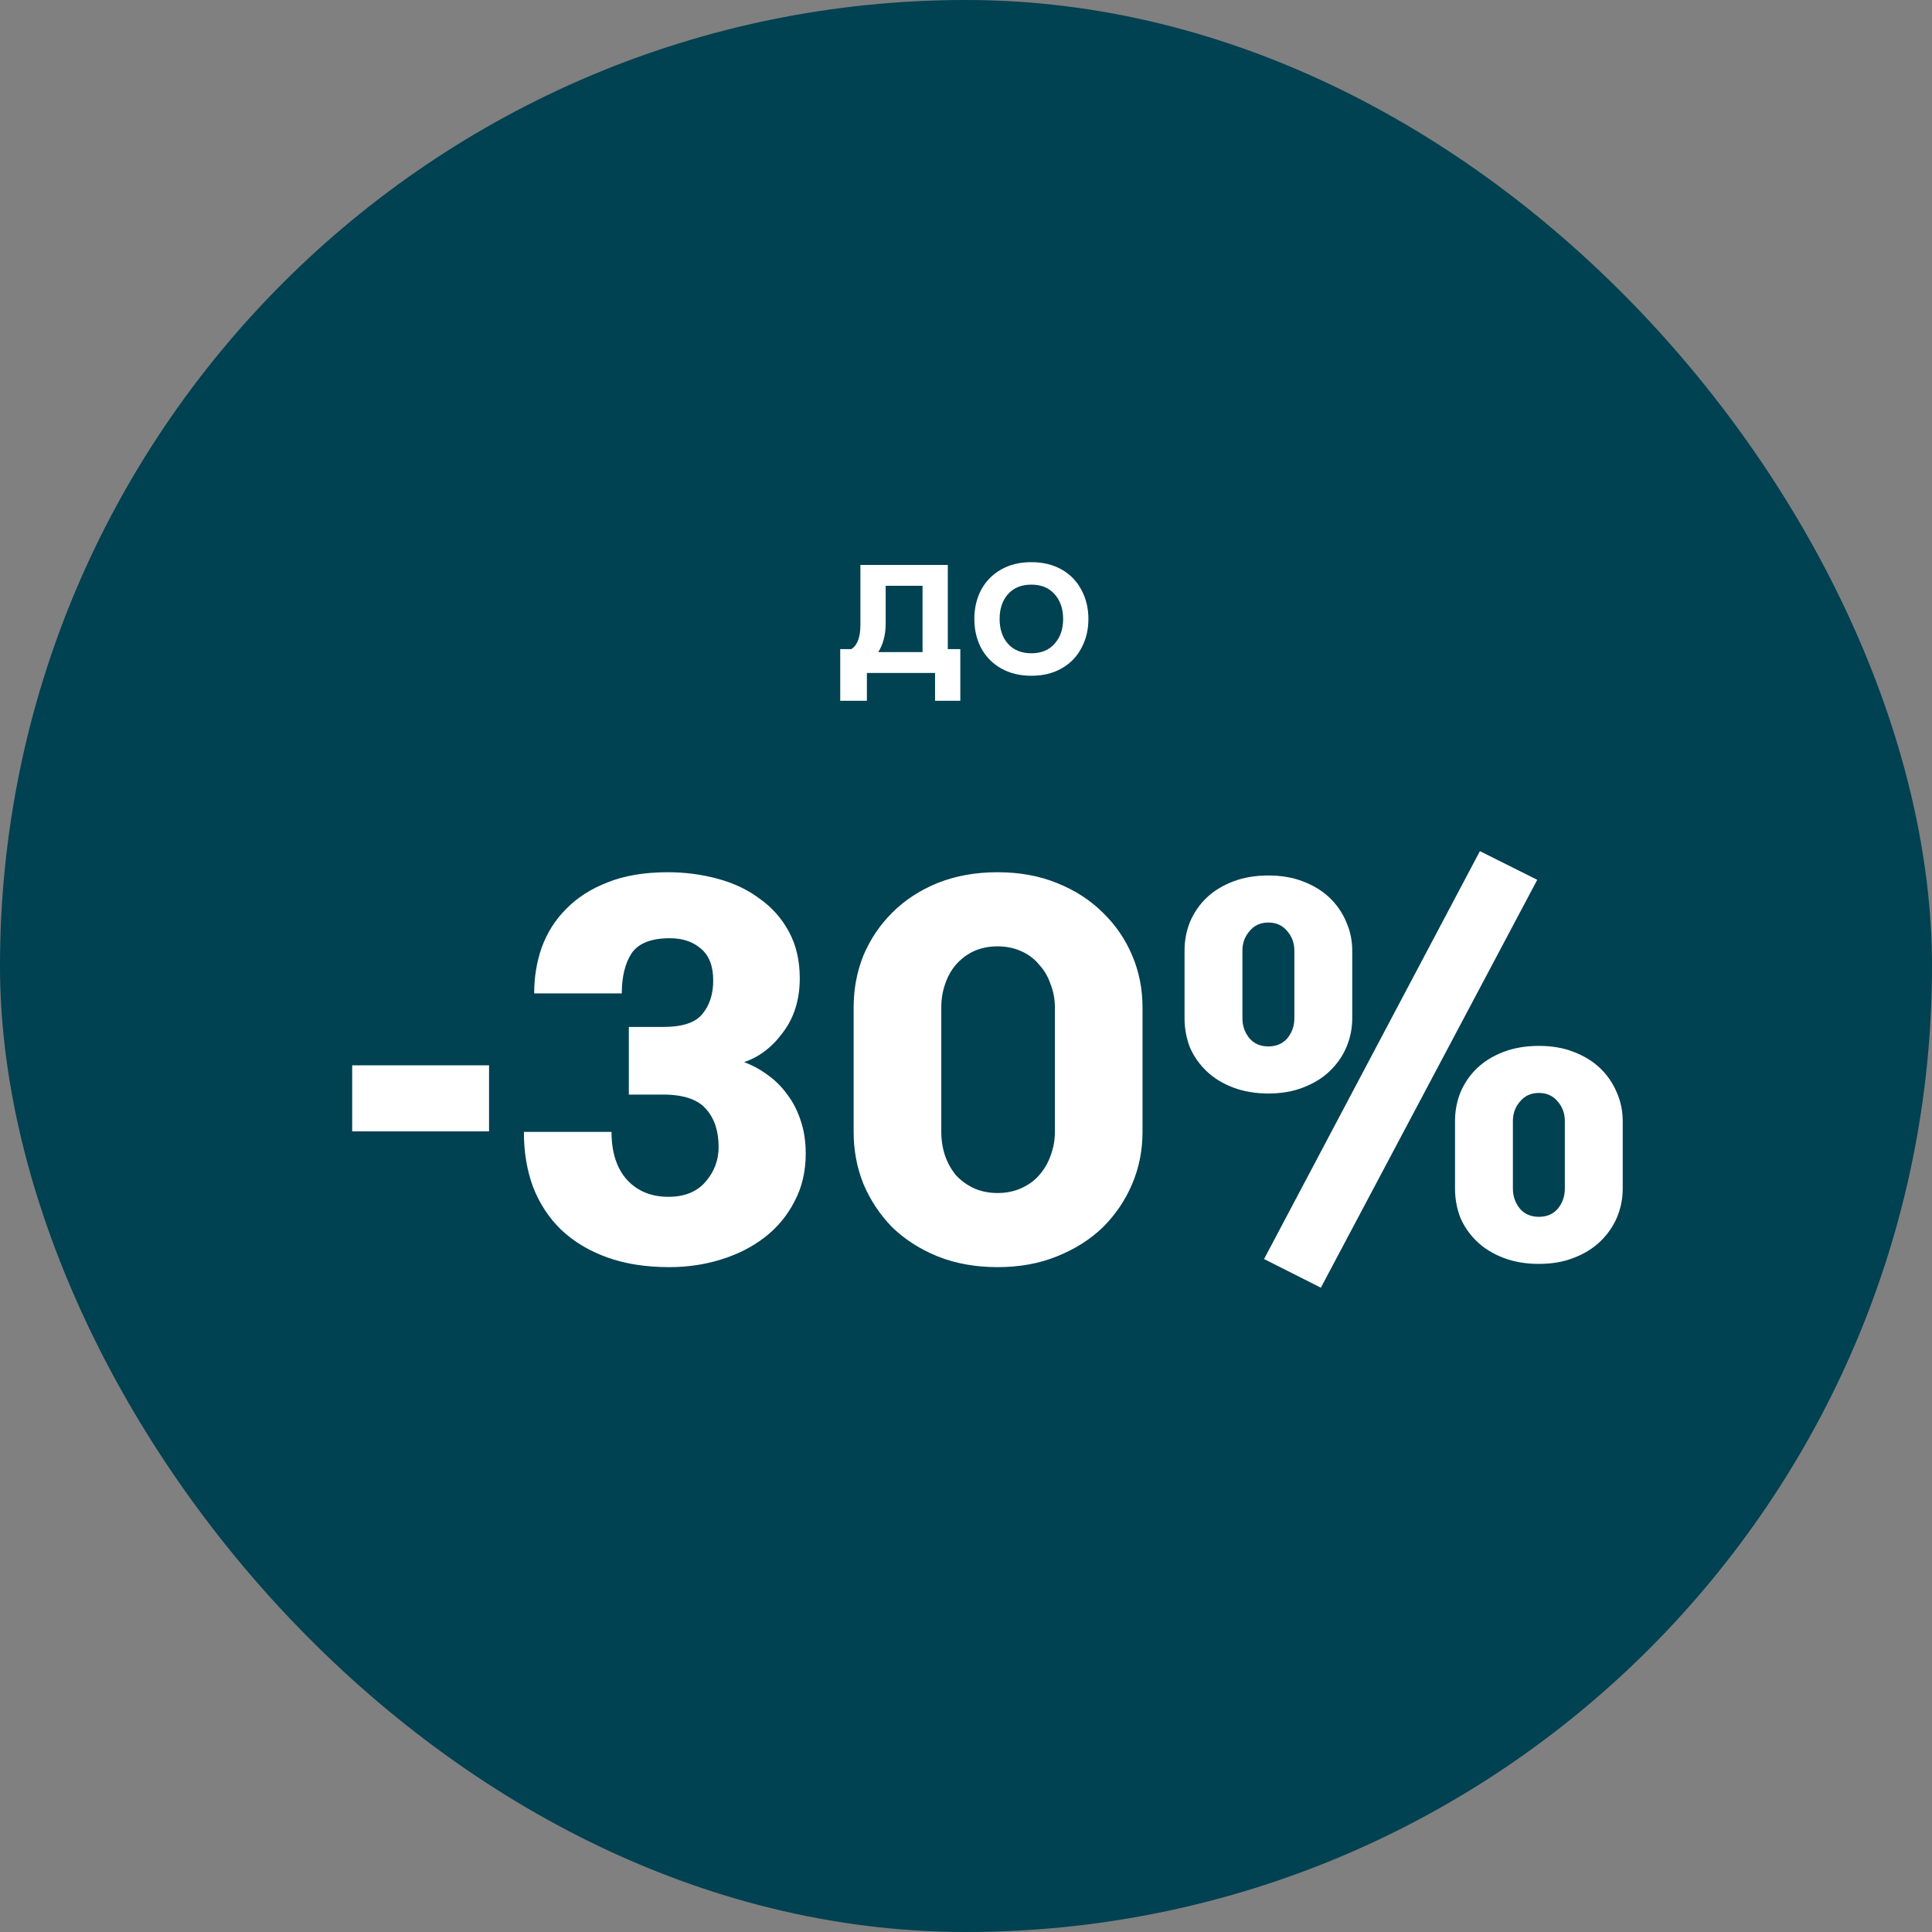
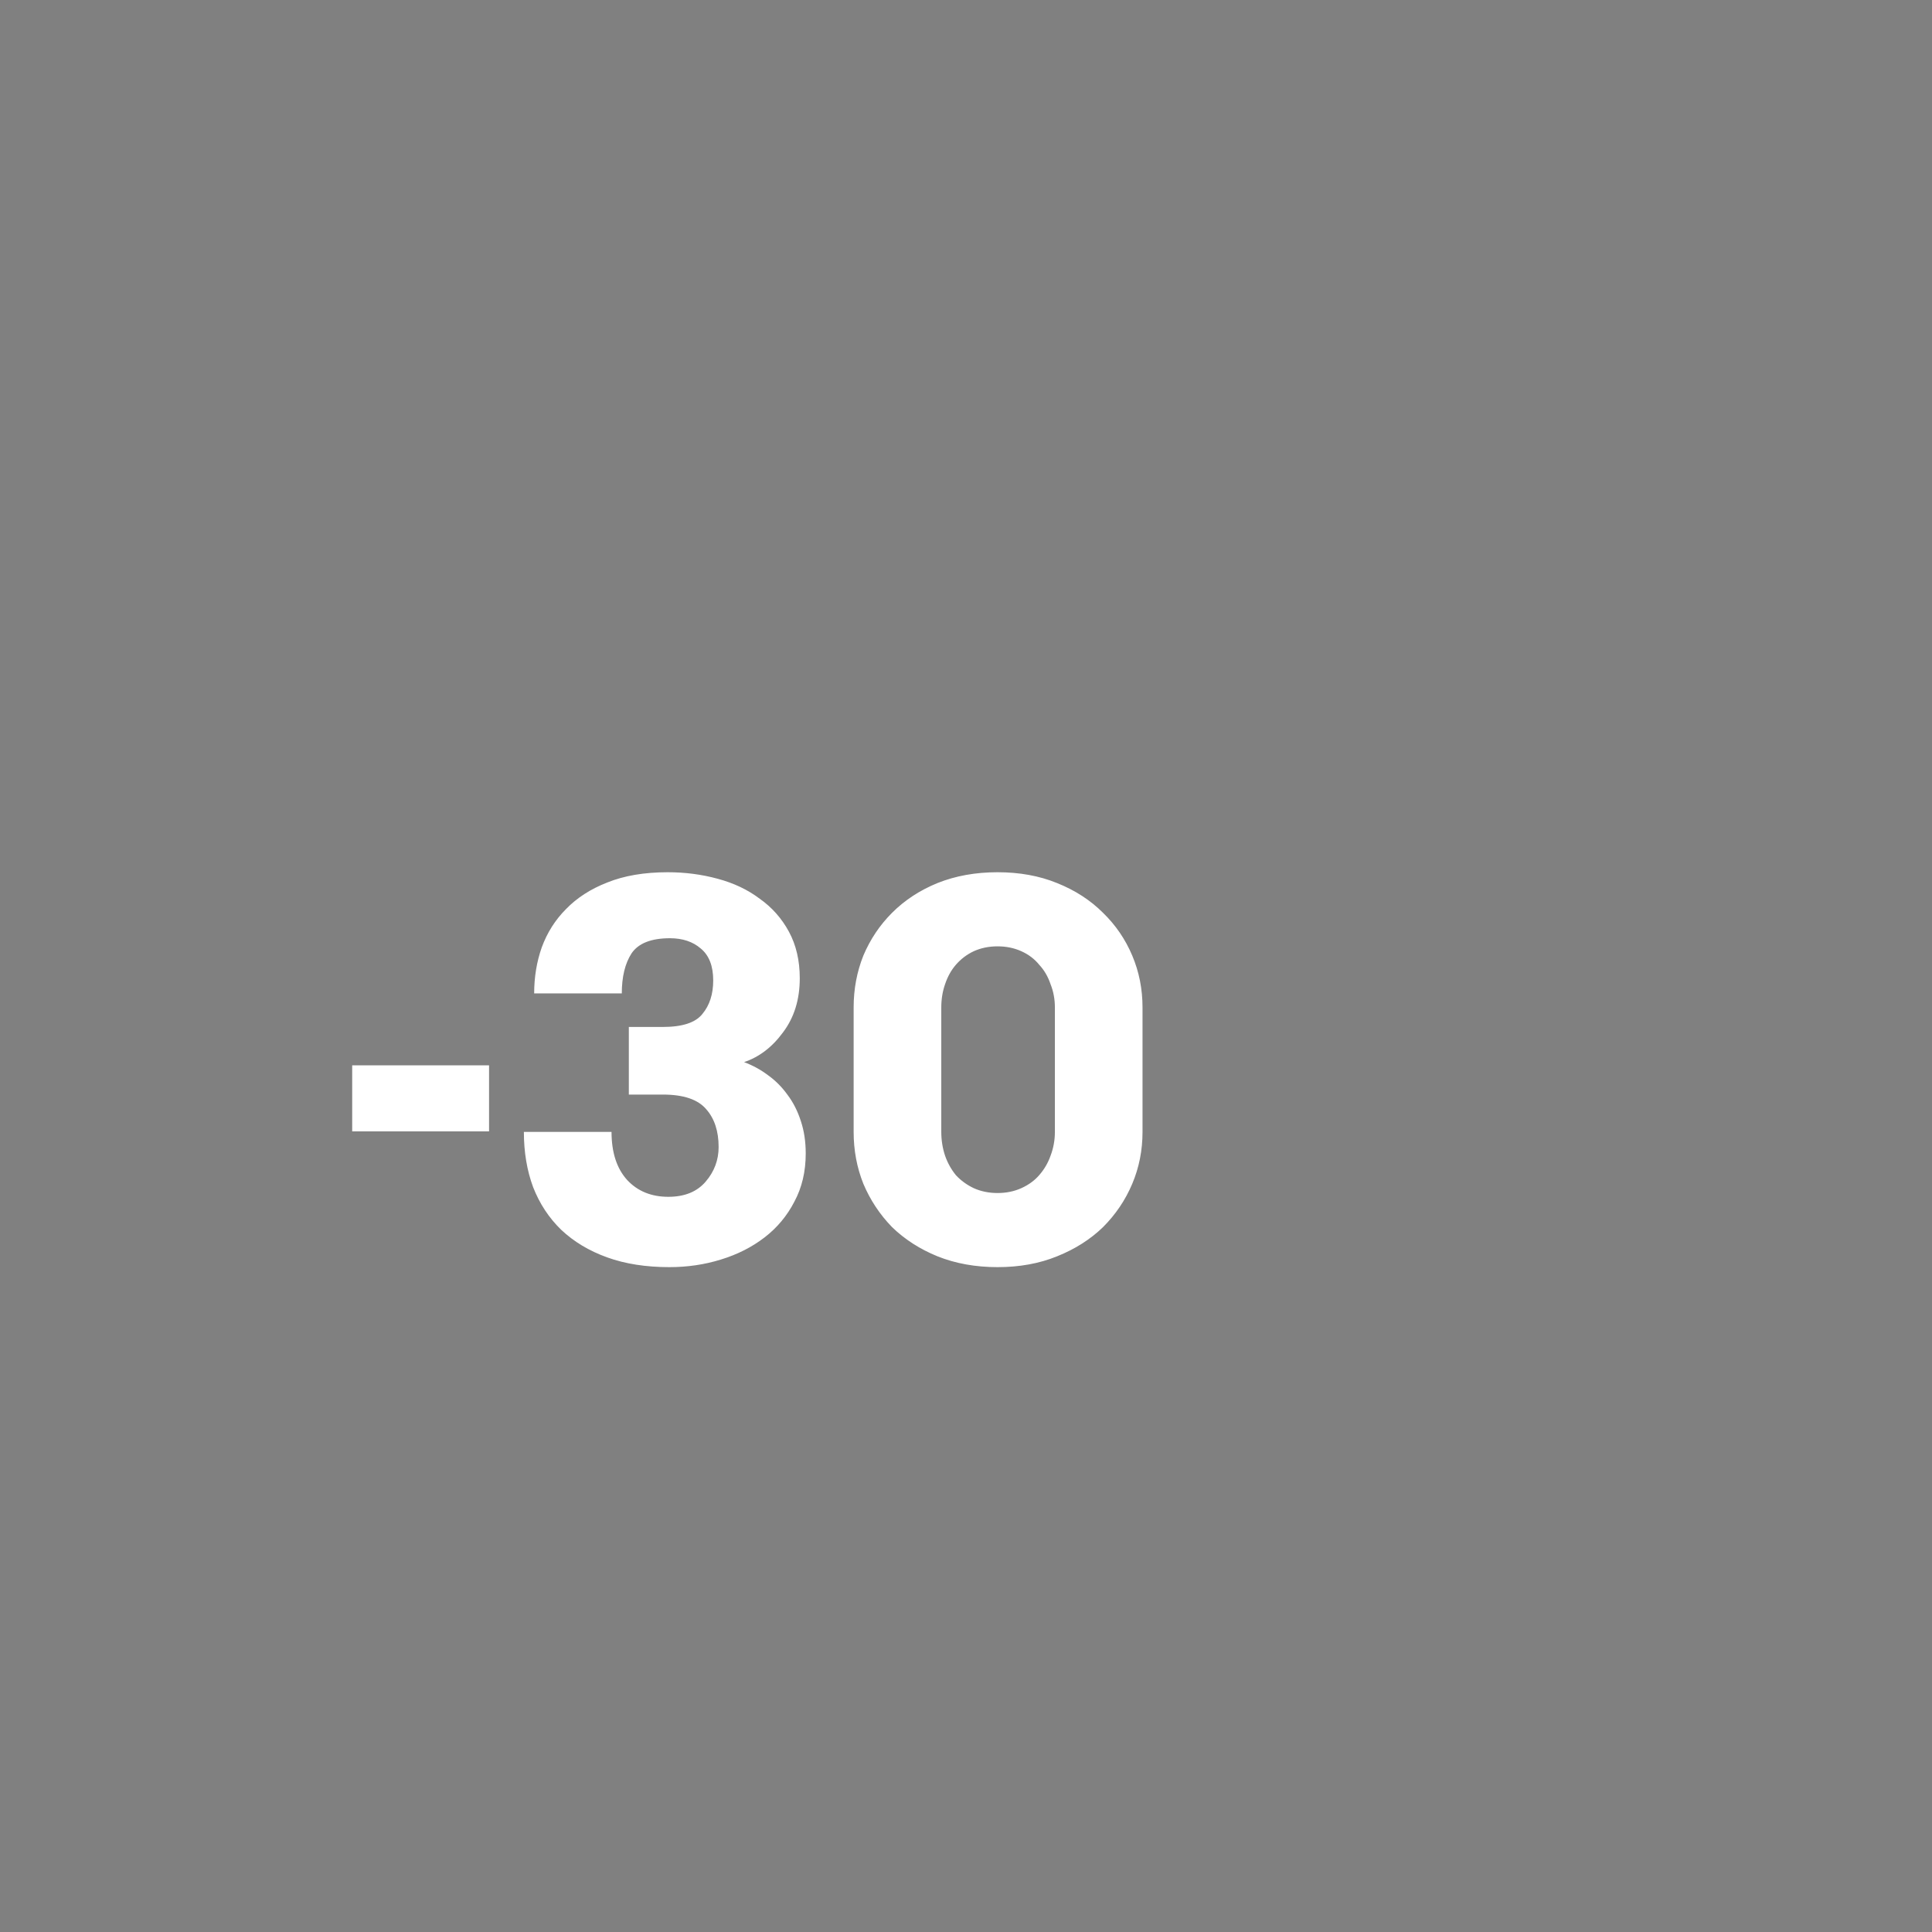
<svg xmlns="http://www.w3.org/2000/svg" width="120" height="120" viewBox="0 0 120 120" fill="none">
  <rect x="0" y="0" width="120" height="120" fill="#808080" stroke="none" />
-   <rect width="120" height="120" rx="60" fill="#004152" />
-   <path d="M59.647 40.317V43.528H58.078V41.8H53.844V43.528H52.188V40.317H52.879C53.254 40.077 53.441 39.577 53.441 38.819V35.089H58.87V40.317H59.647ZM57.3 40.504V36.385H55.01V38.747C55.01 39.429 54.857 40.014 54.55 40.504H57.3ZM64.06 41.973C63.34 41.973 62.712 41.819 62.174 41.512C61.636 41.205 61.224 40.782 60.936 40.245C60.657 39.707 60.518 39.107 60.518 38.445C60.518 37.782 60.657 37.182 60.936 36.645C61.224 36.107 61.636 35.685 62.174 35.377C62.712 35.07 63.34 34.917 64.06 34.917C64.78 34.917 65.409 35.07 65.947 35.377C66.484 35.685 66.892 36.107 67.171 36.645C67.459 37.182 67.603 37.782 67.603 38.445C67.603 39.107 67.459 39.707 67.171 40.245C66.892 40.782 66.484 41.205 65.947 41.512C65.409 41.819 64.78 41.973 64.06 41.973ZM64.06 40.576C64.675 40.576 65.155 40.379 65.5 39.985C65.856 39.592 66.033 39.078 66.033 38.445C66.033 37.811 65.856 37.297 65.5 36.904C65.155 36.51 64.675 36.313 64.06 36.313C63.446 36.313 62.961 36.51 62.606 36.904C62.26 37.297 62.088 37.811 62.088 38.445C62.088 39.078 62.26 39.592 62.606 39.985C62.961 40.379 63.446 40.576 64.06 40.576Z" fill="white" />
  <path d="M30.376 70.271H21.875V66.171H30.376V70.271ZM37.983 70.304C37.983 71.581 38.307 72.578 38.957 73.295C39.606 73.989 40.458 74.336 41.511 74.336C42.519 74.336 43.291 74.023 43.829 73.395C44.367 72.768 44.635 72.051 44.635 71.245C44.635 70.259 44.378 69.475 43.862 68.893C43.347 68.288 42.451 67.986 41.175 67.986H39.058V63.786H41.175C42.384 63.786 43.202 63.517 43.627 62.979C44.075 62.442 44.299 61.747 44.299 60.896C44.299 60 44.042 59.339 43.526 58.914C43.034 58.488 42.395 58.275 41.611 58.275C40.447 58.275 39.651 58.589 39.226 59.216C38.822 59.843 38.621 60.672 38.621 61.703H33.178C33.178 60.695 33.334 59.743 33.648 58.847C33.984 57.928 34.488 57.133 35.16 56.461C35.832 55.767 36.683 55.218 37.714 54.815C38.767 54.389 40.021 54.176 41.477 54.176C42.552 54.176 43.583 54.311 44.568 54.579C45.576 54.848 46.45 55.263 47.189 55.823C47.95 56.36 48.555 57.043 49.003 57.872C49.451 58.701 49.675 59.664 49.675 60.762C49.675 62.083 49.328 63.203 48.634 64.122C47.962 65.04 47.155 65.656 46.215 65.97C46.752 66.171 47.245 66.44 47.693 66.776C48.163 67.112 48.566 67.515 48.903 67.986C49.261 68.456 49.541 69.005 49.742 69.632C49.944 70.237 50.045 70.909 50.045 71.648C50.045 72.768 49.81 73.765 49.339 74.639C48.891 75.512 48.275 76.251 47.491 76.856C46.707 77.461 45.8 77.92 44.77 78.234C43.762 78.547 42.698 78.704 41.578 78.704C40.122 78.704 38.834 78.503 37.714 78.099C36.594 77.696 35.642 77.125 34.858 76.386C34.096 75.647 33.514 74.762 33.111 73.731C32.73 72.701 32.539 71.559 32.539 70.304H37.983ZM53.021 62.576C53.021 61.434 53.223 60.359 53.626 59.351C54.052 58.343 54.645 57.458 55.407 56.696C56.191 55.912 57.132 55.296 58.229 54.848C59.349 54.4 60.593 54.176 61.959 54.176C63.325 54.176 64.557 54.4 65.655 54.848C66.775 55.296 67.727 55.912 68.511 56.696C69.295 57.458 69.9 58.343 70.325 59.351C70.751 60.359 70.964 61.434 70.964 62.576V70.304C70.964 71.447 70.751 72.522 70.325 73.53C69.9 74.538 69.295 75.434 68.511 76.218C67.727 76.979 66.775 77.584 65.655 78.032C64.557 78.48 63.325 78.704 61.959 78.704C60.593 78.704 59.349 78.48 58.229 78.032C57.132 77.584 56.191 76.979 55.407 76.218C54.645 75.434 54.052 74.538 53.626 73.53C53.223 72.522 53.021 71.447 53.021 70.304V62.576ZM65.521 62.576C65.521 62.061 65.431 61.579 65.252 61.131C65.095 60.661 64.86 60.258 64.546 59.922C64.255 59.563 63.885 59.283 63.437 59.082C62.989 58.88 62.497 58.779 61.959 58.779C61.421 58.779 60.929 58.88 60.481 59.082C60.055 59.283 59.685 59.563 59.372 59.922C59.081 60.258 58.857 60.661 58.7 61.131C58.543 61.579 58.465 62.061 58.465 62.576V70.304C58.465 70.819 58.543 71.312 58.7 71.783C58.857 72.231 59.081 72.634 59.372 72.992C59.685 73.328 60.055 73.597 60.481 73.799C60.929 74 61.421 74.101 61.959 74.101C62.497 74.101 62.989 74 63.437 73.799C63.885 73.597 64.255 73.328 64.546 72.992C64.86 72.634 65.095 72.231 65.252 71.783C65.431 71.312 65.521 70.819 65.521 70.304V62.576Z" fill="white" />
-   <path d="M91.919 52.866L95.481 54.647L82.041 79.981L78.513 78.2L91.919 52.866ZM78.782 67.919C77.975 67.919 77.247 67.795 76.598 67.549C75.948 67.303 75.399 66.967 74.951 66.541C74.503 66.115 74.156 65.623 73.91 65.063C73.686 64.48 73.574 63.875 73.574 63.248V59.048C73.574 58.421 73.686 57.827 73.91 57.267C74.156 56.685 74.503 56.181 74.951 55.755C75.399 55.33 75.948 54.994 76.598 54.747C77.247 54.501 77.975 54.378 78.782 54.378C79.588 54.378 80.305 54.501 80.932 54.747C81.582 54.994 82.131 55.33 82.579 55.755C83.027 56.181 83.374 56.685 83.62 57.267C83.867 57.827 83.99 58.421 83.99 59.048V63.248C83.99 63.875 83.867 64.48 83.62 65.063C83.374 65.623 83.027 66.115 82.579 66.541C82.131 66.967 81.582 67.303 80.932 67.549C80.305 67.795 79.588 67.919 78.782 67.919ZM80.395 59.048C80.395 58.578 80.249 58.175 79.958 57.839C79.667 57.48 79.275 57.301 78.782 57.301C78.289 57.301 77.897 57.48 77.606 57.839C77.315 58.175 77.169 58.578 77.169 59.048V63.248C77.169 63.719 77.315 64.133 77.606 64.491C77.897 64.827 78.289 64.995 78.782 64.995C79.275 64.995 79.667 64.827 79.958 64.491C80.249 64.133 80.395 63.719 80.395 63.248V59.048ZM100.79 73.832C100.79 74.459 100.667 75.064 100.42 75.647C100.174 76.207 99.827 76.699 99.379 77.125C98.931 77.551 98.382 77.887 97.732 78.133C97.105 78.379 96.388 78.503 95.582 78.503C94.775 78.503 94.047 78.379 93.398 78.133C92.748 77.887 92.199 77.551 91.751 77.125C91.303 76.699 90.956 76.207 90.71 75.647C90.486 75.064 90.374 74.459 90.374 73.832V69.632C90.374 69.005 90.486 68.411 90.71 67.851C90.956 67.269 91.303 66.765 91.751 66.339C92.199 65.914 92.748 65.578 93.398 65.331C94.047 65.085 94.775 64.962 95.582 64.962C96.388 64.962 97.105 65.085 97.732 65.331C98.382 65.578 98.931 65.914 99.379 66.339C99.827 66.765 100.174 67.269 100.42 67.851C100.667 68.411 100.79 69.005 100.79 69.632V73.832ZM93.969 73.832C93.969 74.303 94.115 74.717 94.406 75.075C94.697 75.411 95.089 75.579 95.582 75.579C96.075 75.579 96.467 75.411 96.758 75.075C97.049 74.717 97.195 74.303 97.195 73.832V69.632C97.195 69.162 97.049 68.759 96.758 68.423C96.467 68.064 96.075 67.885 95.582 67.885C95.089 67.885 94.697 68.064 94.406 68.423C94.115 68.759 93.969 69.162 93.969 69.632V73.832Z" fill="white" />
</svg>